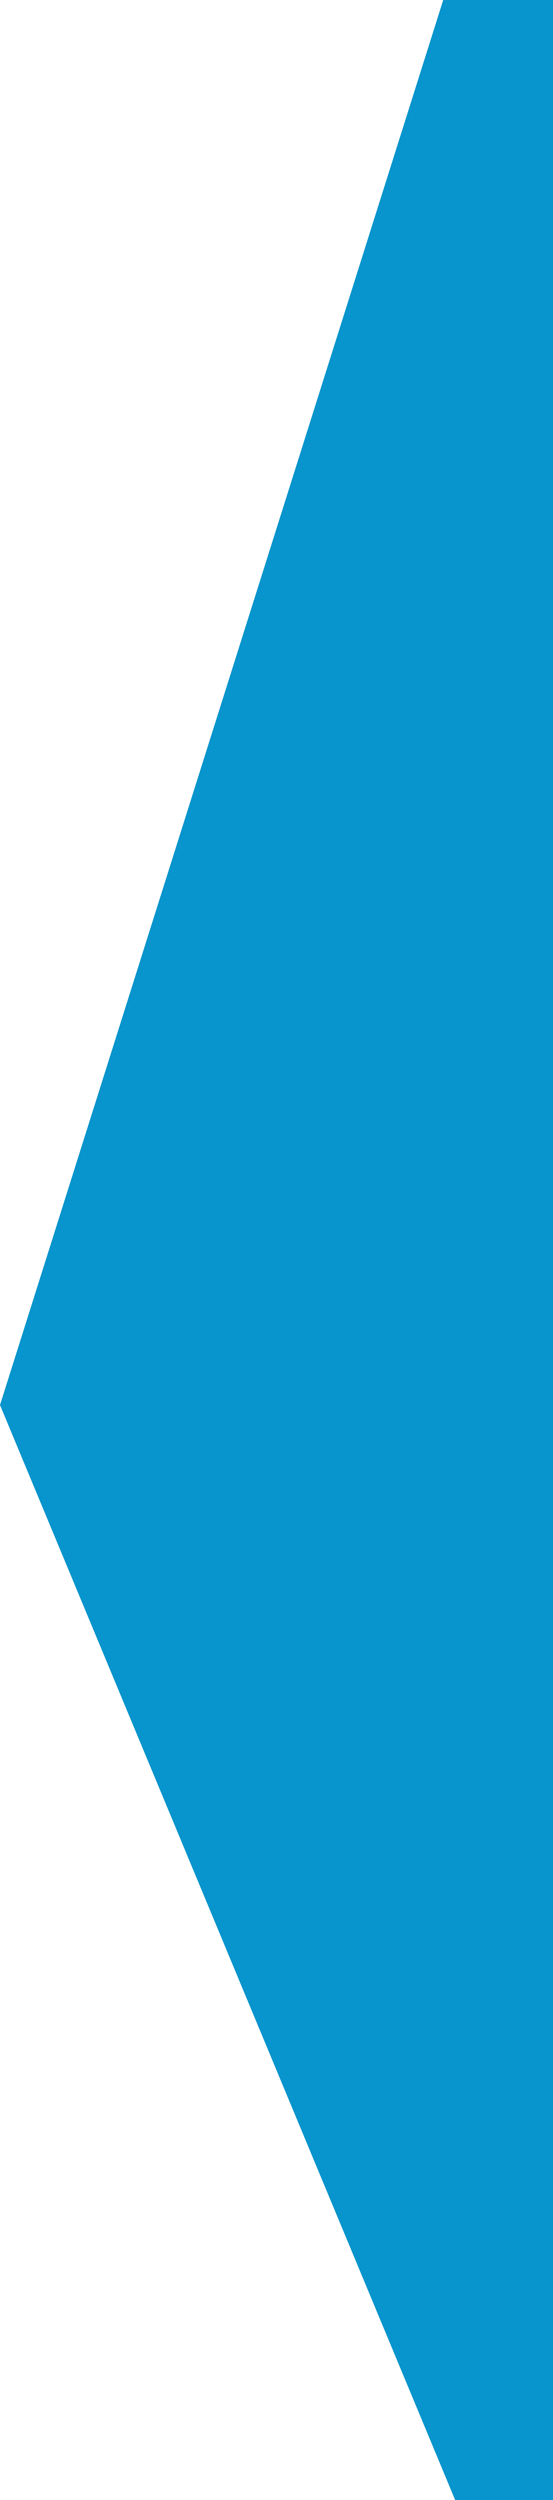
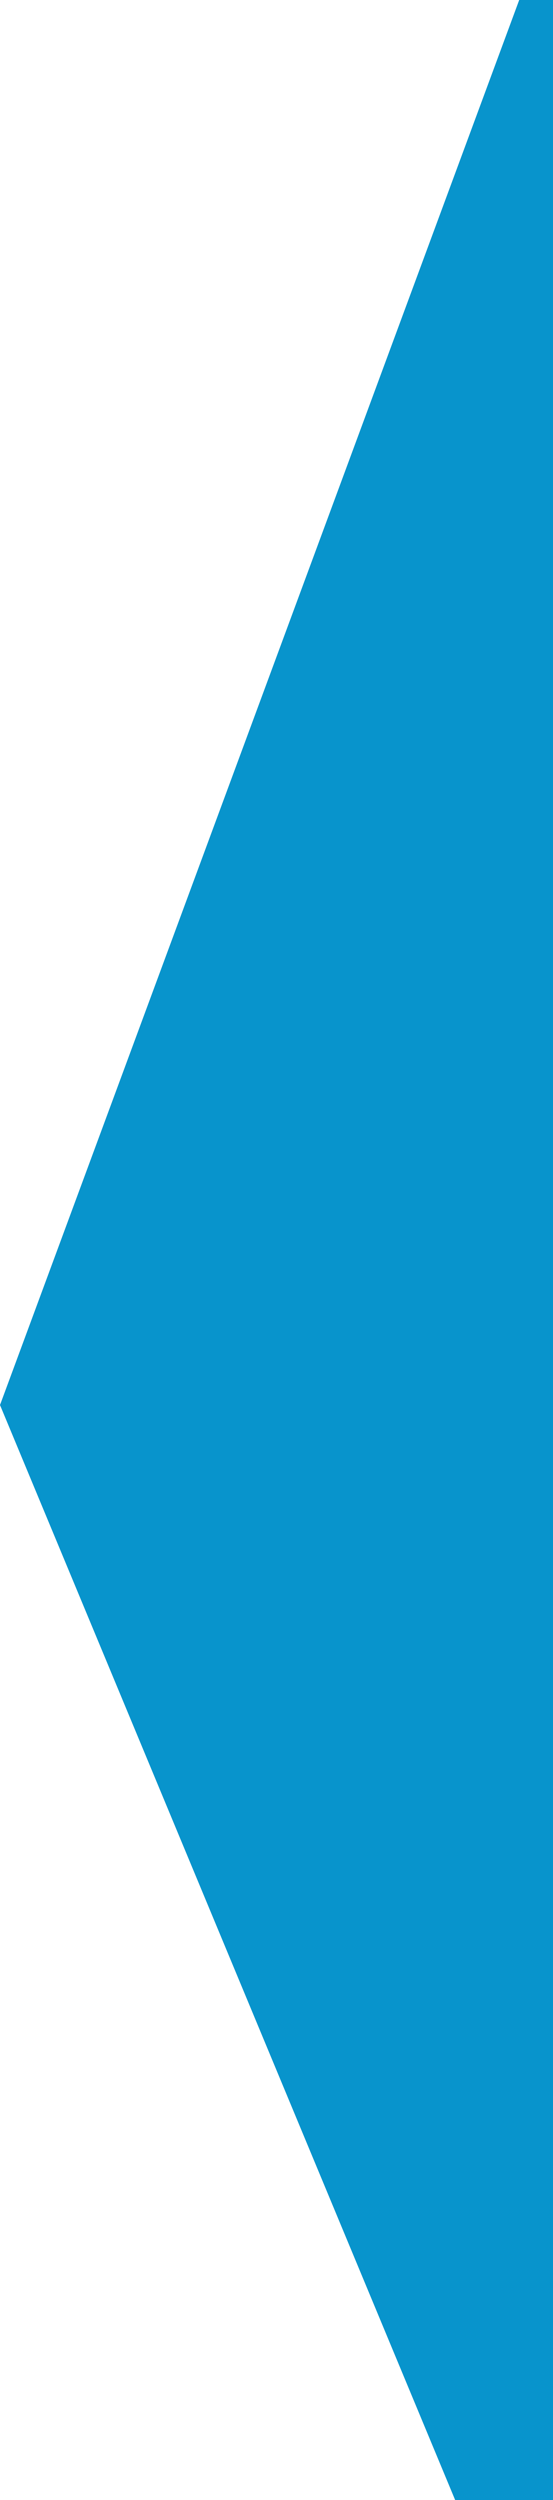
<svg xmlns="http://www.w3.org/2000/svg" width="109" height="492" viewBox="0 0 109 492" fill="none">
-   <path fill-rule="evenodd" clip-rule="evenodd" d="M109-18H93.049L0 276.5 93.049 500 109 573.66V-18z" fill="#0894CC" />
+   <path fill-rule="evenodd" clip-rule="evenodd" d="M109-18L0 276.5 93.049 500 109 573.66V-18z" fill="#0894CC" />
</svg>